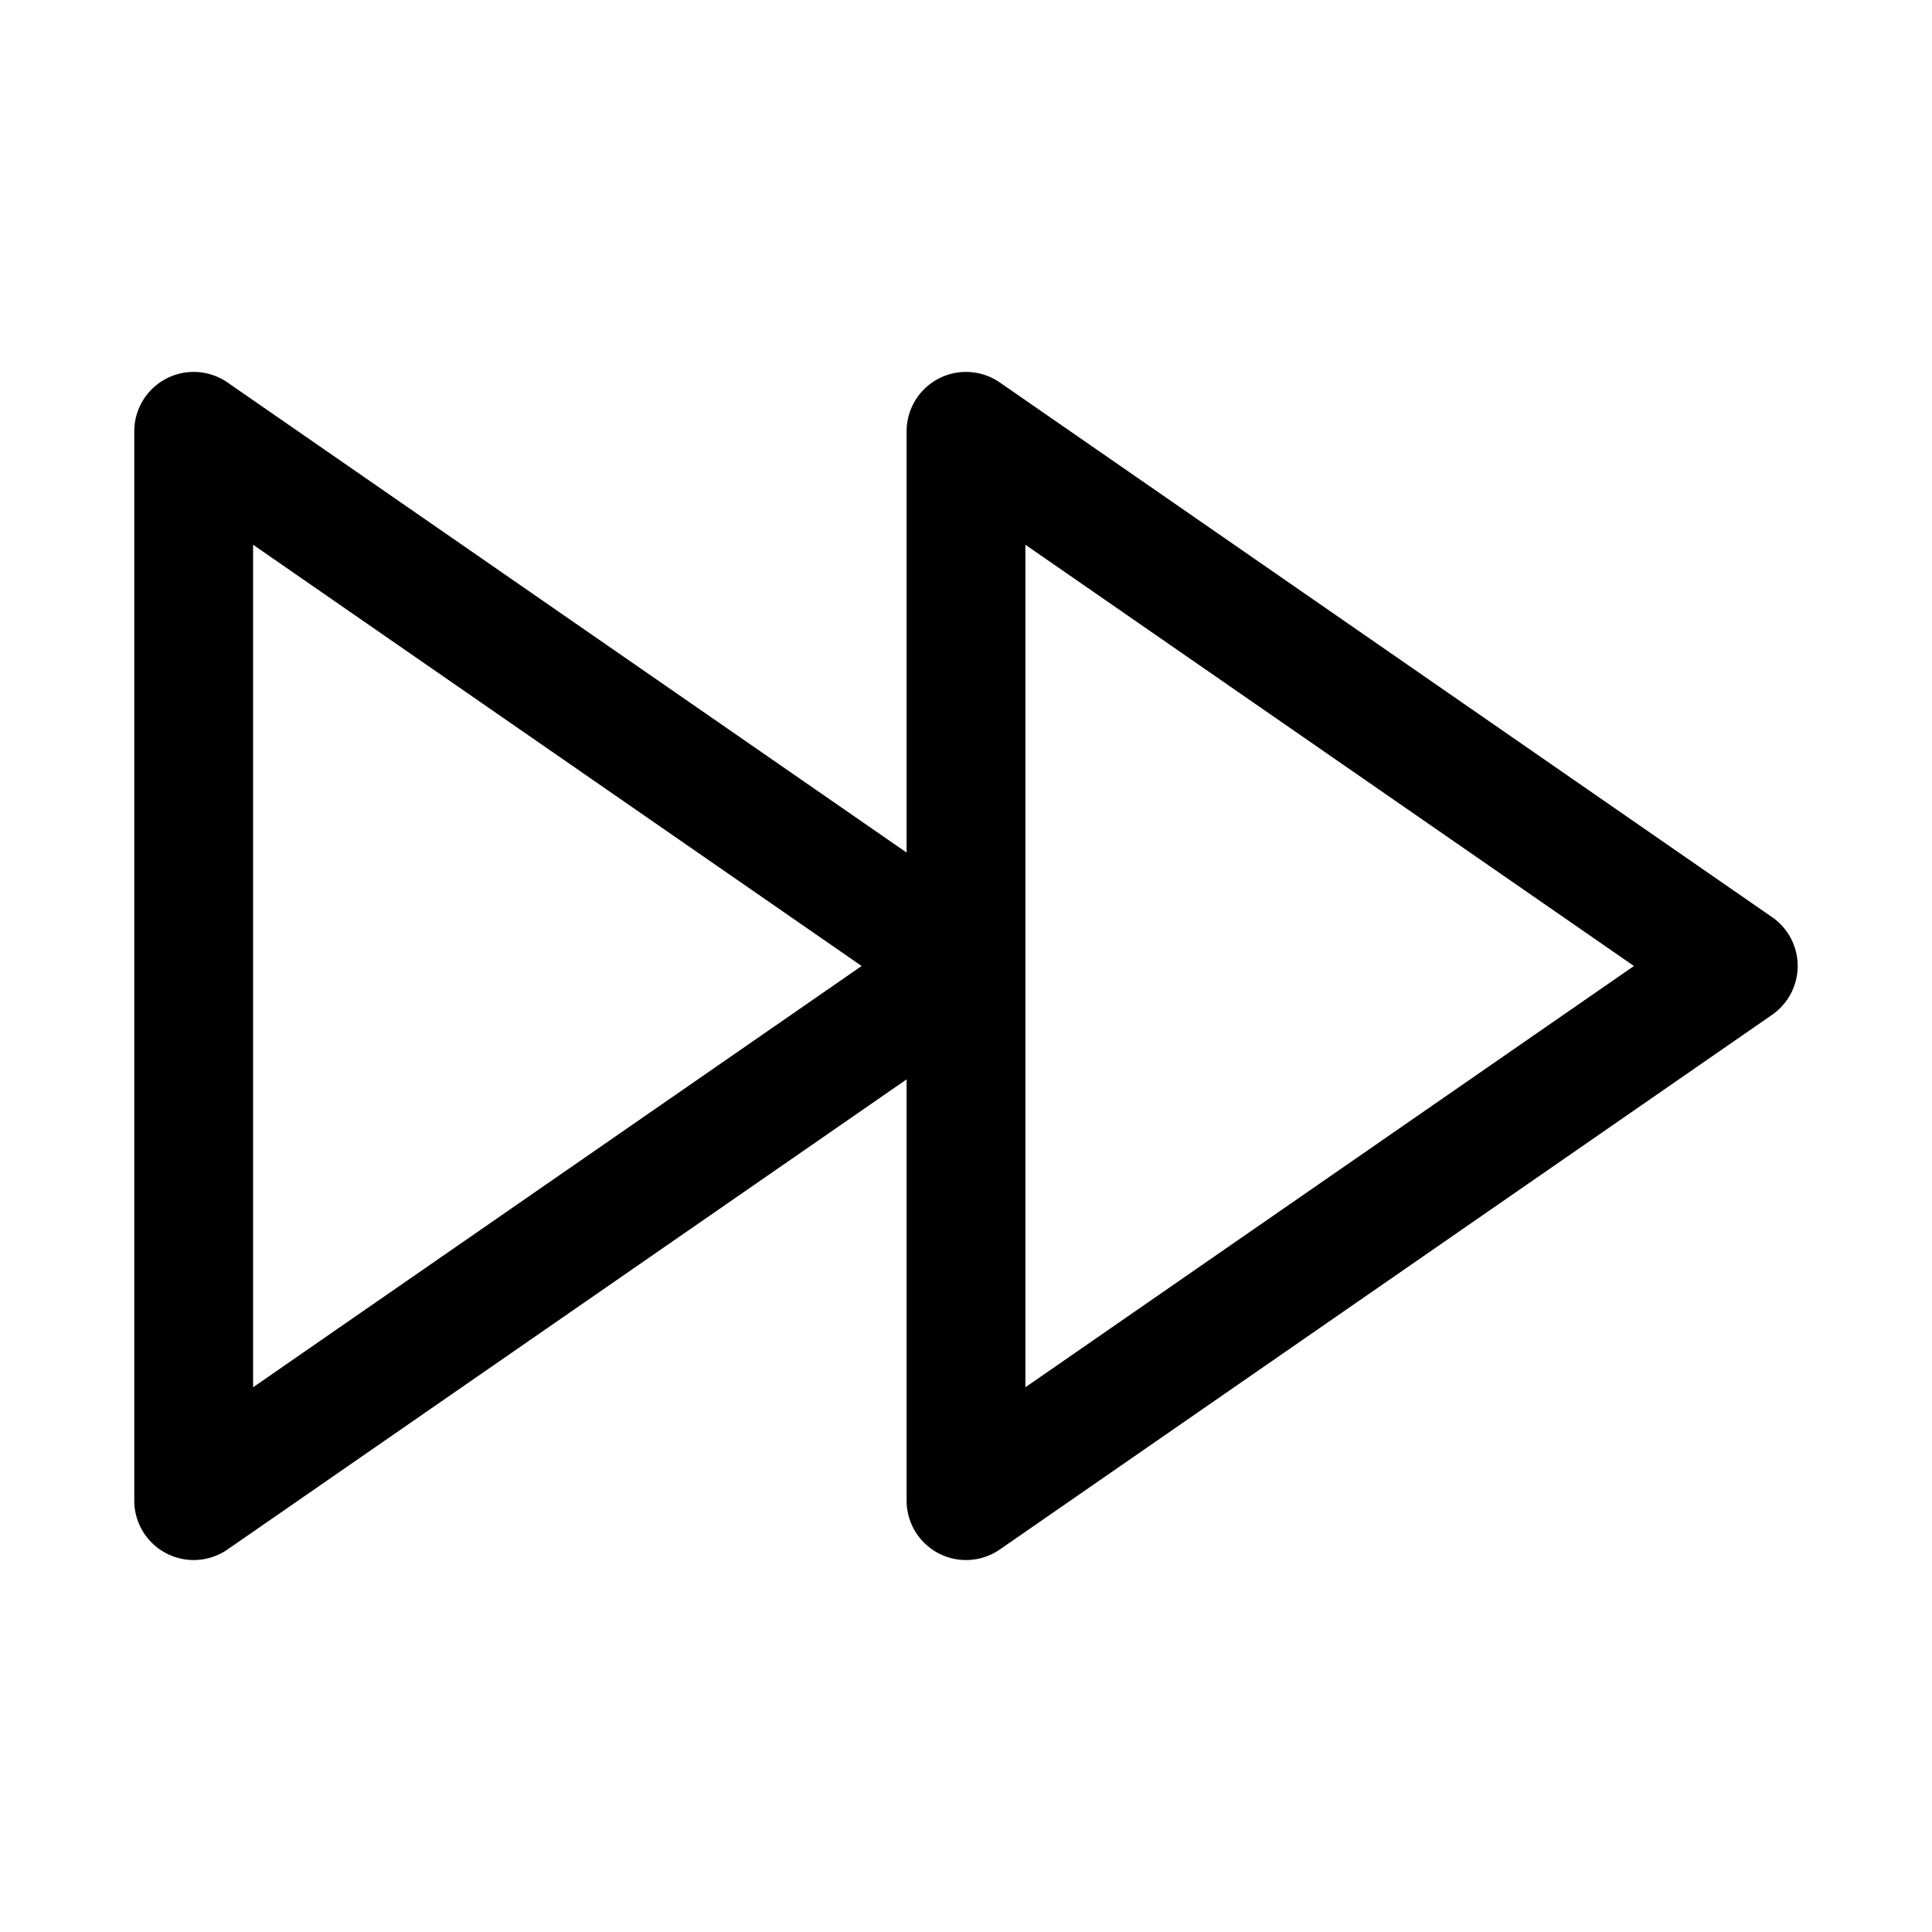
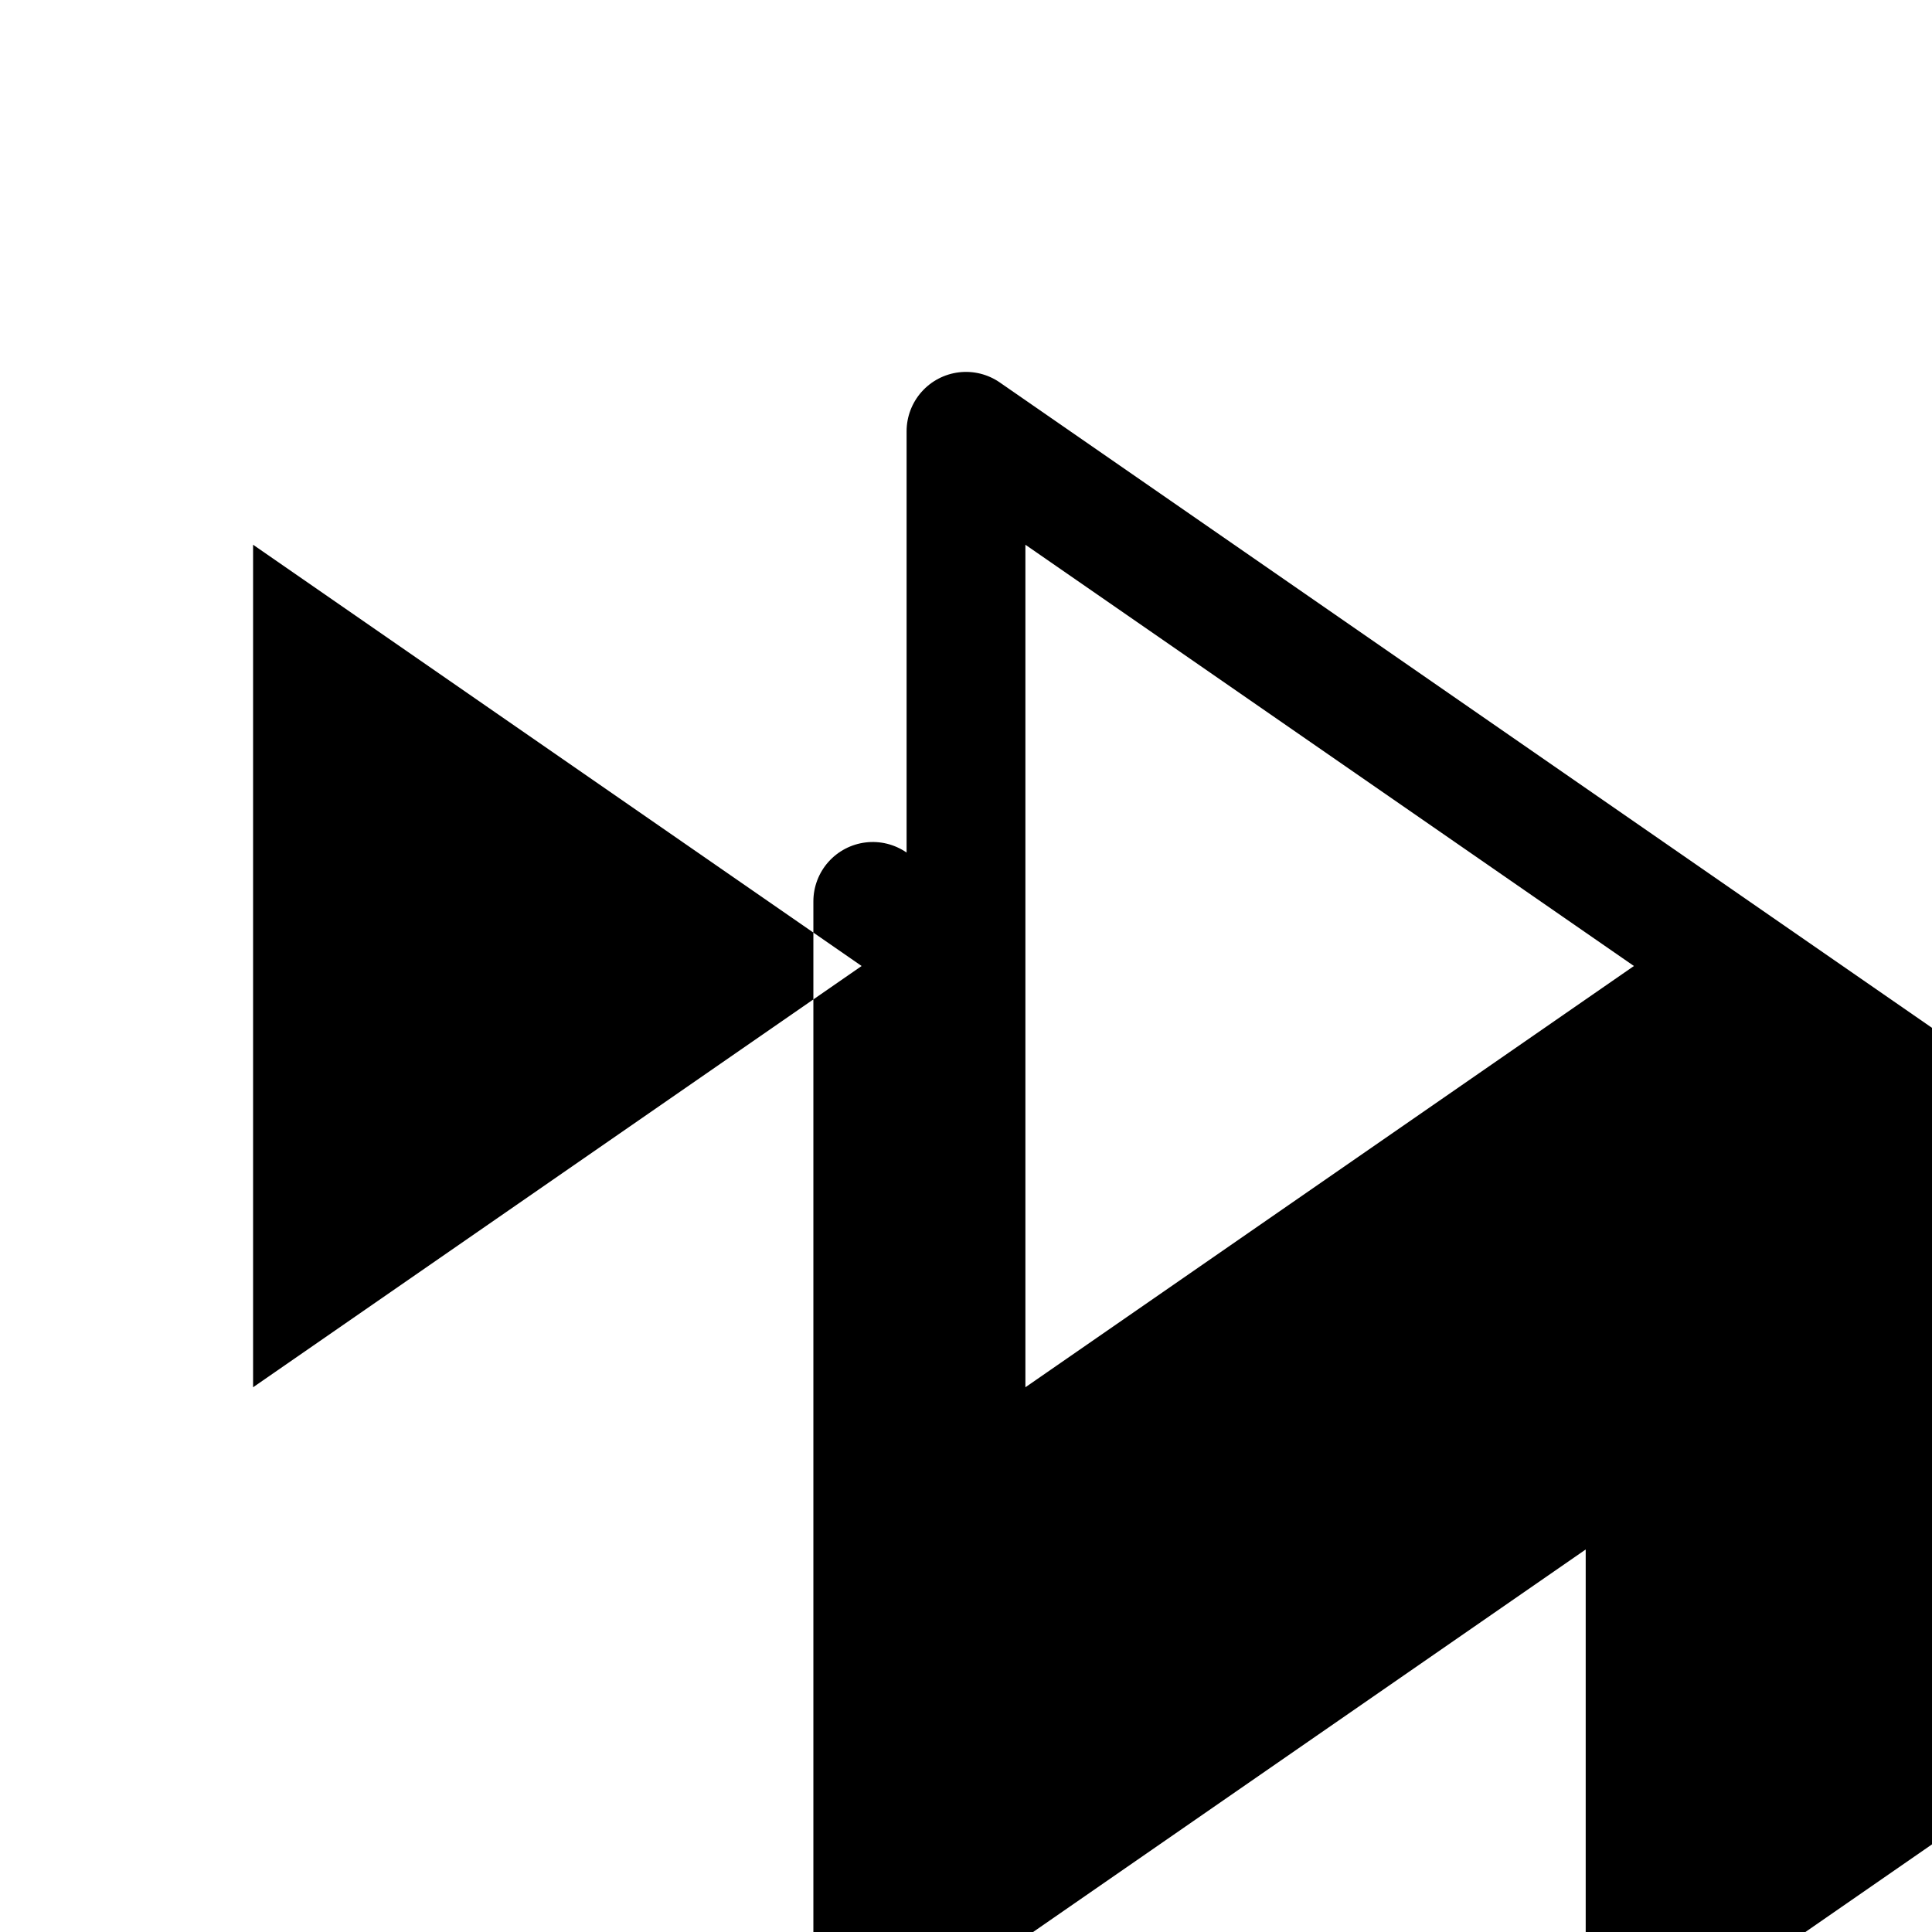
<svg xmlns="http://www.w3.org/2000/svg" fill="#000000" width="800px" height="800px" version="1.1" viewBox="144 144 512 512">
-   <path d="m613.63 387.06-204.67-141.7v-0.004c-3.164-2.188-7.023-3.144-10.844-2.684-3.82 0.461-7.34 2.305-9.895 5.184-2.551 2.879-3.965 6.594-3.965 10.441v111.64l-179.97-124.58c-3.164-2.188-7.023-3.144-10.844-2.684-3.82 0.461-7.34 2.305-9.895 5.184s-3.965 6.594-3.965 10.441v283.39c0 3.848 1.41 7.562 3.965 10.441 2.555 2.879 6.074 4.723 9.895 5.184 3.82 0.461 7.68-0.492 10.844-2.684l179.97-124.58v111.64c0 3.848 1.414 7.562 3.965 10.441 2.555 2.879 6.074 4.723 9.895 5.184 3.82 0.461 7.68-0.492 10.844-2.684l204.67-141.7c4.246-2.941 6.777-7.777 6.777-12.941s-2.531-10.004-6.777-12.941zm-402.56 124.58v-223.28l161.27 111.64zm204.67 0v-223.28l161.27 111.64z" />
+   <path d="m613.63 387.06-204.67-141.7v-0.004c-3.164-2.188-7.023-3.144-10.844-2.684-3.82 0.461-7.34 2.305-9.895 5.184-2.551 2.879-3.965 6.594-3.965 10.441v111.64c-3.164-2.188-7.023-3.144-10.844-2.684-3.82 0.461-7.34 2.305-9.895 5.184s-3.965 6.594-3.965 10.441v283.39c0 3.848 1.41 7.562 3.965 10.441 2.555 2.879 6.074 4.723 9.895 5.184 3.82 0.461 7.68-0.492 10.844-2.684l179.97-124.58v111.64c0 3.848 1.414 7.562 3.965 10.441 2.555 2.879 6.074 4.723 9.895 5.184 3.82 0.461 7.68-0.492 10.844-2.684l204.67-141.7c4.246-2.941 6.777-7.777 6.777-12.941s-2.531-10.004-6.777-12.941zm-402.56 124.58v-223.28l161.27 111.64zm204.67 0v-223.28l161.27 111.64z" />
</svg>